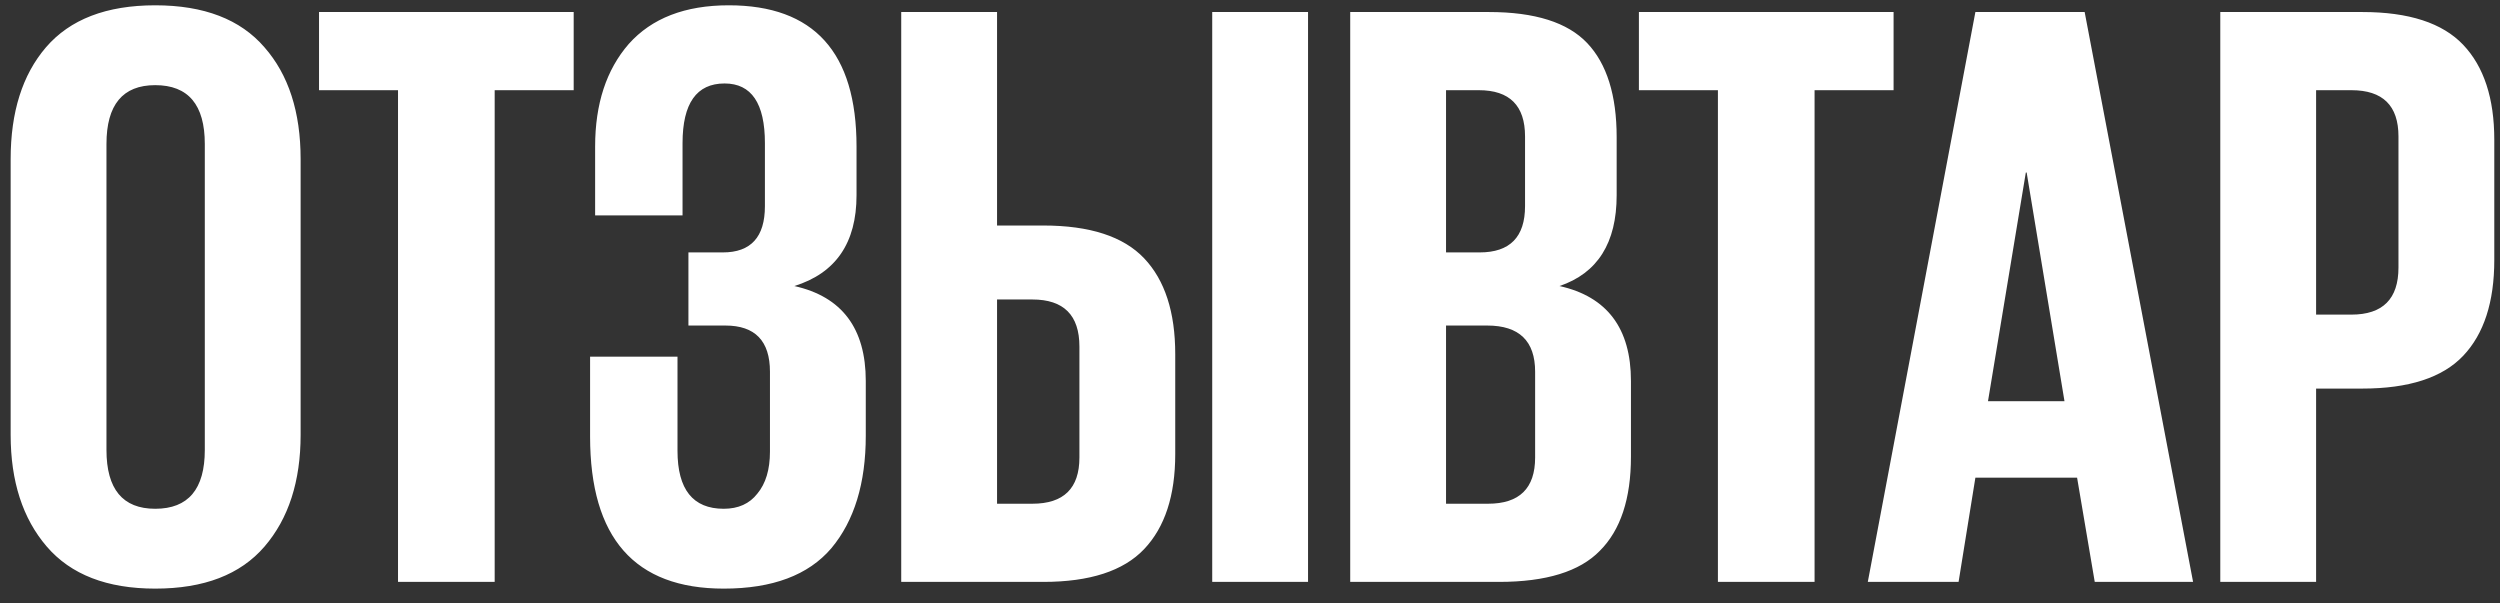
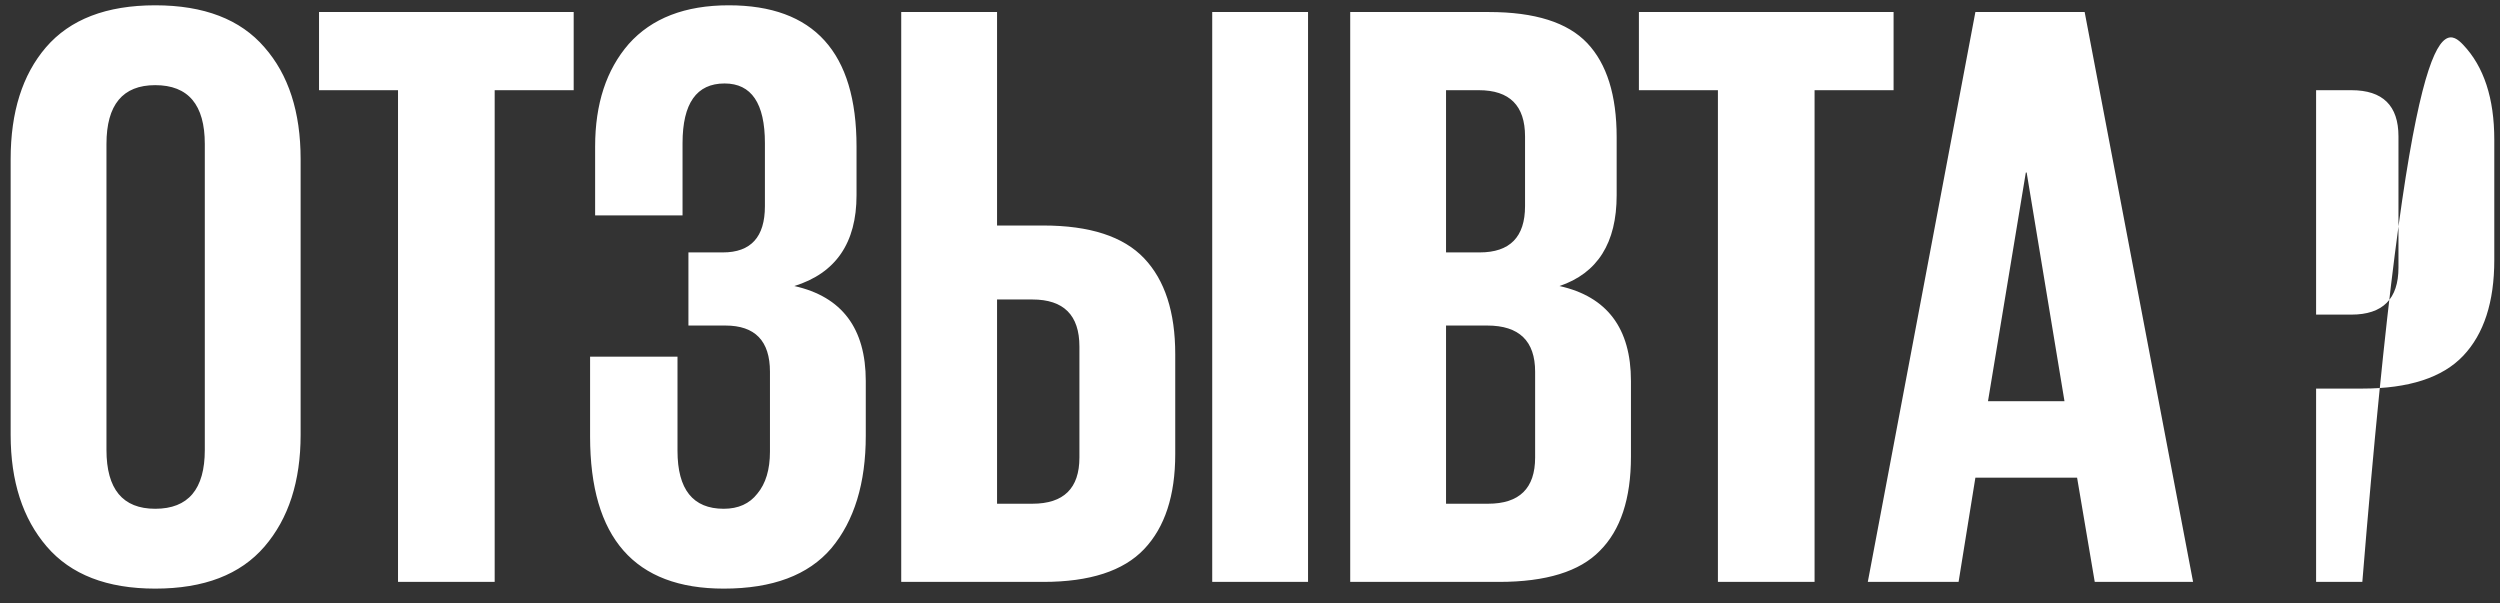
<svg xmlns="http://www.w3.org/2000/svg" width="116" height="28" viewBox="0 0 116 28" fill="none">
  <rect x="0" y="0" width="116" height="28" fill="#333333" stroke="none" />
-   <path d="M7.202 23.607C8.736 23.607 9.503 22.697 9.503 20.877V6.681C9.503 4.861 8.736 3.951 7.202 3.951C5.694 3.951 4.94 4.861 4.94 6.681V20.877C4.94 22.697 5.694 23.607 7.202 23.607ZM7.202 27.312C4.966 27.312 3.289 26.662 2.171 25.362C1.053 24.062 0.494 22.333 0.494 20.175V7.383C0.494 5.199 1.04 3.47 2.132 2.196C3.25 0.896 4.94 0.246 7.202 0.246C9.464 0.246 11.154 0.896 12.272 2.196C13.39 3.47 13.949 5.199 13.949 7.383V20.175C13.949 22.333 13.39 24.062 12.272 25.362C11.154 26.662 9.464 27.312 7.202 27.312ZM14.803 4.185V0.558H26.619V4.185H22.953V27H18.468V4.185H14.803ZM33.581 27.312C29.447 27.312 27.38 24.959 27.38 20.253V16.548H31.436V20.916C31.436 22.71 32.151 23.607 33.581 23.607C34.257 23.607 34.777 23.373 35.141 22.905C35.531 22.437 35.726 21.787 35.726 20.955V17.25C35.726 15.82 35.037 15.105 33.659 15.105H31.943V11.712H33.542C34.842 11.712 35.492 10.997 35.492 9.567V6.642C35.492 4.796 34.868 3.873 33.62 3.873C32.32 3.873 31.67 4.796 31.67 6.642V9.996H27.614V6.798C27.614 4.822 28.134 3.236 29.174 2.04C30.24 0.844 31.787 0.246 33.815 0.246C37.767 0.246 39.743 2.43 39.743 6.798V9.06C39.743 11.27 38.781 12.674 36.857 13.272C39.067 13.766 40.172 15.235 40.172 17.679V20.214C40.172 22.424 39.639 24.166 38.573 25.44C37.507 26.688 35.843 27.312 33.581 27.312ZM41.817 27V0.558H46.263V10.464H48.408C50.566 10.464 52.126 10.971 53.088 11.985C54.05 12.999 54.531 14.481 54.531 16.431V21.072C54.531 22.996 54.05 24.465 53.088 25.479C52.126 26.493 50.566 27 48.408 27H41.817ZM46.263 23.373H47.901C49.357 23.373 50.085 22.658 50.085 21.228V16.08C50.085 14.624 49.357 13.896 47.901 13.896H46.263V23.373ZM56.247 27V0.558H60.693V27H56.247ZM62.65 27V0.558H69.085C71.217 0.558 72.738 1.039 73.648 2.001C74.558 2.963 75.013 4.419 75.013 6.369V9.06C75.013 11.27 74.129 12.674 72.361 13.272C74.571 13.766 75.676 15.235 75.676 17.679V21.189C75.676 23.139 75.195 24.595 74.233 25.557C73.297 26.519 71.737 27 69.553 27H62.65ZM69.007 15.105H67.096V23.373H69.046C70.502 23.373 71.23 22.658 71.23 21.228V17.25C71.23 15.82 70.489 15.105 69.007 15.105ZM67.096 4.185V11.712H68.656C70.06 11.712 70.762 10.997 70.762 9.567V6.33C70.762 4.9 70.047 4.185 68.617 4.185H67.096ZM76.045 4.185V0.558H87.862V4.185H84.196V27H79.711V4.185H76.045ZM90.878 27H86.666L91.658 0.558H96.728L101.759 27H97.196L96.377 22.164H91.658L90.878 27ZM93.998 8.007L92.243 18.615H95.792L94.037 8.007H93.998ZM103.021 27V0.558H109.612C111.77 0.558 113.33 1.065 114.292 2.079C115.254 3.093 115.735 4.562 115.735 6.486V12.063C115.735 14.013 115.254 15.495 114.292 16.509C113.33 17.523 111.77 18.03 109.612 18.03H107.467V27H103.021ZM109.105 4.185H107.467V14.598H109.105C110.561 14.598 111.289 13.87 111.289 12.414V6.33C111.289 4.9 110.561 4.185 109.105 4.185Z" fill="white" />
+   <path d="M7.202 23.607C8.736 23.607 9.503 22.697 9.503 20.877V6.681C9.503 4.861 8.736 3.951 7.202 3.951C5.694 3.951 4.94 4.861 4.94 6.681V20.877C4.94 22.697 5.694 23.607 7.202 23.607ZM7.202 27.312C4.966 27.312 3.289 26.662 2.171 25.362C1.053 24.062 0.494 22.333 0.494 20.175V7.383C0.494 5.199 1.04 3.47 2.132 2.196C3.25 0.896 4.94 0.246 7.202 0.246C9.464 0.246 11.154 0.896 12.272 2.196C13.39 3.47 13.949 5.199 13.949 7.383V20.175C13.949 22.333 13.39 24.062 12.272 25.362C11.154 26.662 9.464 27.312 7.202 27.312ZM14.803 4.185V0.558H26.619V4.185H22.953V27H18.468V4.185H14.803ZM33.581 27.312C29.447 27.312 27.38 24.959 27.38 20.253V16.548H31.436V20.916C31.436 22.71 32.151 23.607 33.581 23.607C34.257 23.607 34.777 23.373 35.141 22.905C35.531 22.437 35.726 21.787 35.726 20.955V17.25C35.726 15.82 35.037 15.105 33.659 15.105H31.943V11.712H33.542C34.842 11.712 35.492 10.997 35.492 9.567V6.642C35.492 4.796 34.868 3.873 33.62 3.873C32.32 3.873 31.67 4.796 31.67 6.642V9.996H27.614V6.798C27.614 4.822 28.134 3.236 29.174 2.04C30.24 0.844 31.787 0.246 33.815 0.246C37.767 0.246 39.743 2.43 39.743 6.798V9.06C39.743 11.27 38.781 12.674 36.857 13.272C39.067 13.766 40.172 15.235 40.172 17.679V20.214C40.172 22.424 39.639 24.166 38.573 25.44C37.507 26.688 35.843 27.312 33.581 27.312ZM41.817 27V0.558H46.263V10.464H48.408C50.566 10.464 52.126 10.971 53.088 11.985C54.05 12.999 54.531 14.481 54.531 16.431V21.072C54.531 22.996 54.05 24.465 53.088 25.479C52.126 26.493 50.566 27 48.408 27H41.817ZM46.263 23.373H47.901C49.357 23.373 50.085 22.658 50.085 21.228V16.08C50.085 14.624 49.357 13.896 47.901 13.896H46.263V23.373ZM56.247 27V0.558H60.693V27H56.247ZM62.65 27V0.558H69.085C71.217 0.558 72.738 1.039 73.648 2.001C74.558 2.963 75.013 4.419 75.013 6.369V9.06C75.013 11.27 74.129 12.674 72.361 13.272C74.571 13.766 75.676 15.235 75.676 17.679V21.189C75.676 23.139 75.195 24.595 74.233 25.557C73.297 26.519 71.737 27 69.553 27H62.65ZM69.007 15.105H67.096V23.373H69.046C70.502 23.373 71.23 22.658 71.23 21.228V17.25C71.23 15.82 70.489 15.105 69.007 15.105ZM67.096 4.185V11.712H68.656C70.06 11.712 70.762 10.997 70.762 9.567V6.33C70.762 4.9 70.047 4.185 68.617 4.185H67.096ZM76.045 4.185V0.558H87.862V4.185H84.196V27H79.711V4.185H76.045ZM90.878 27H86.666L91.658 0.558H96.728L101.759 27H97.196L96.377 22.164H91.658L90.878 27ZM93.998 8.007L92.243 18.615H95.792L94.037 8.007H93.998ZM103.021 27H109.612C111.77 0.558 113.33 1.065 114.292 2.079C115.254 3.093 115.735 4.562 115.735 6.486V12.063C115.735 14.013 115.254 15.495 114.292 16.509C113.33 17.523 111.77 18.03 109.612 18.03H107.467V27H103.021ZM109.105 4.185H107.467V14.598H109.105C110.561 14.598 111.289 13.87 111.289 12.414V6.33C111.289 4.9 110.561 4.185 109.105 4.185Z" fill="white" />
</svg>